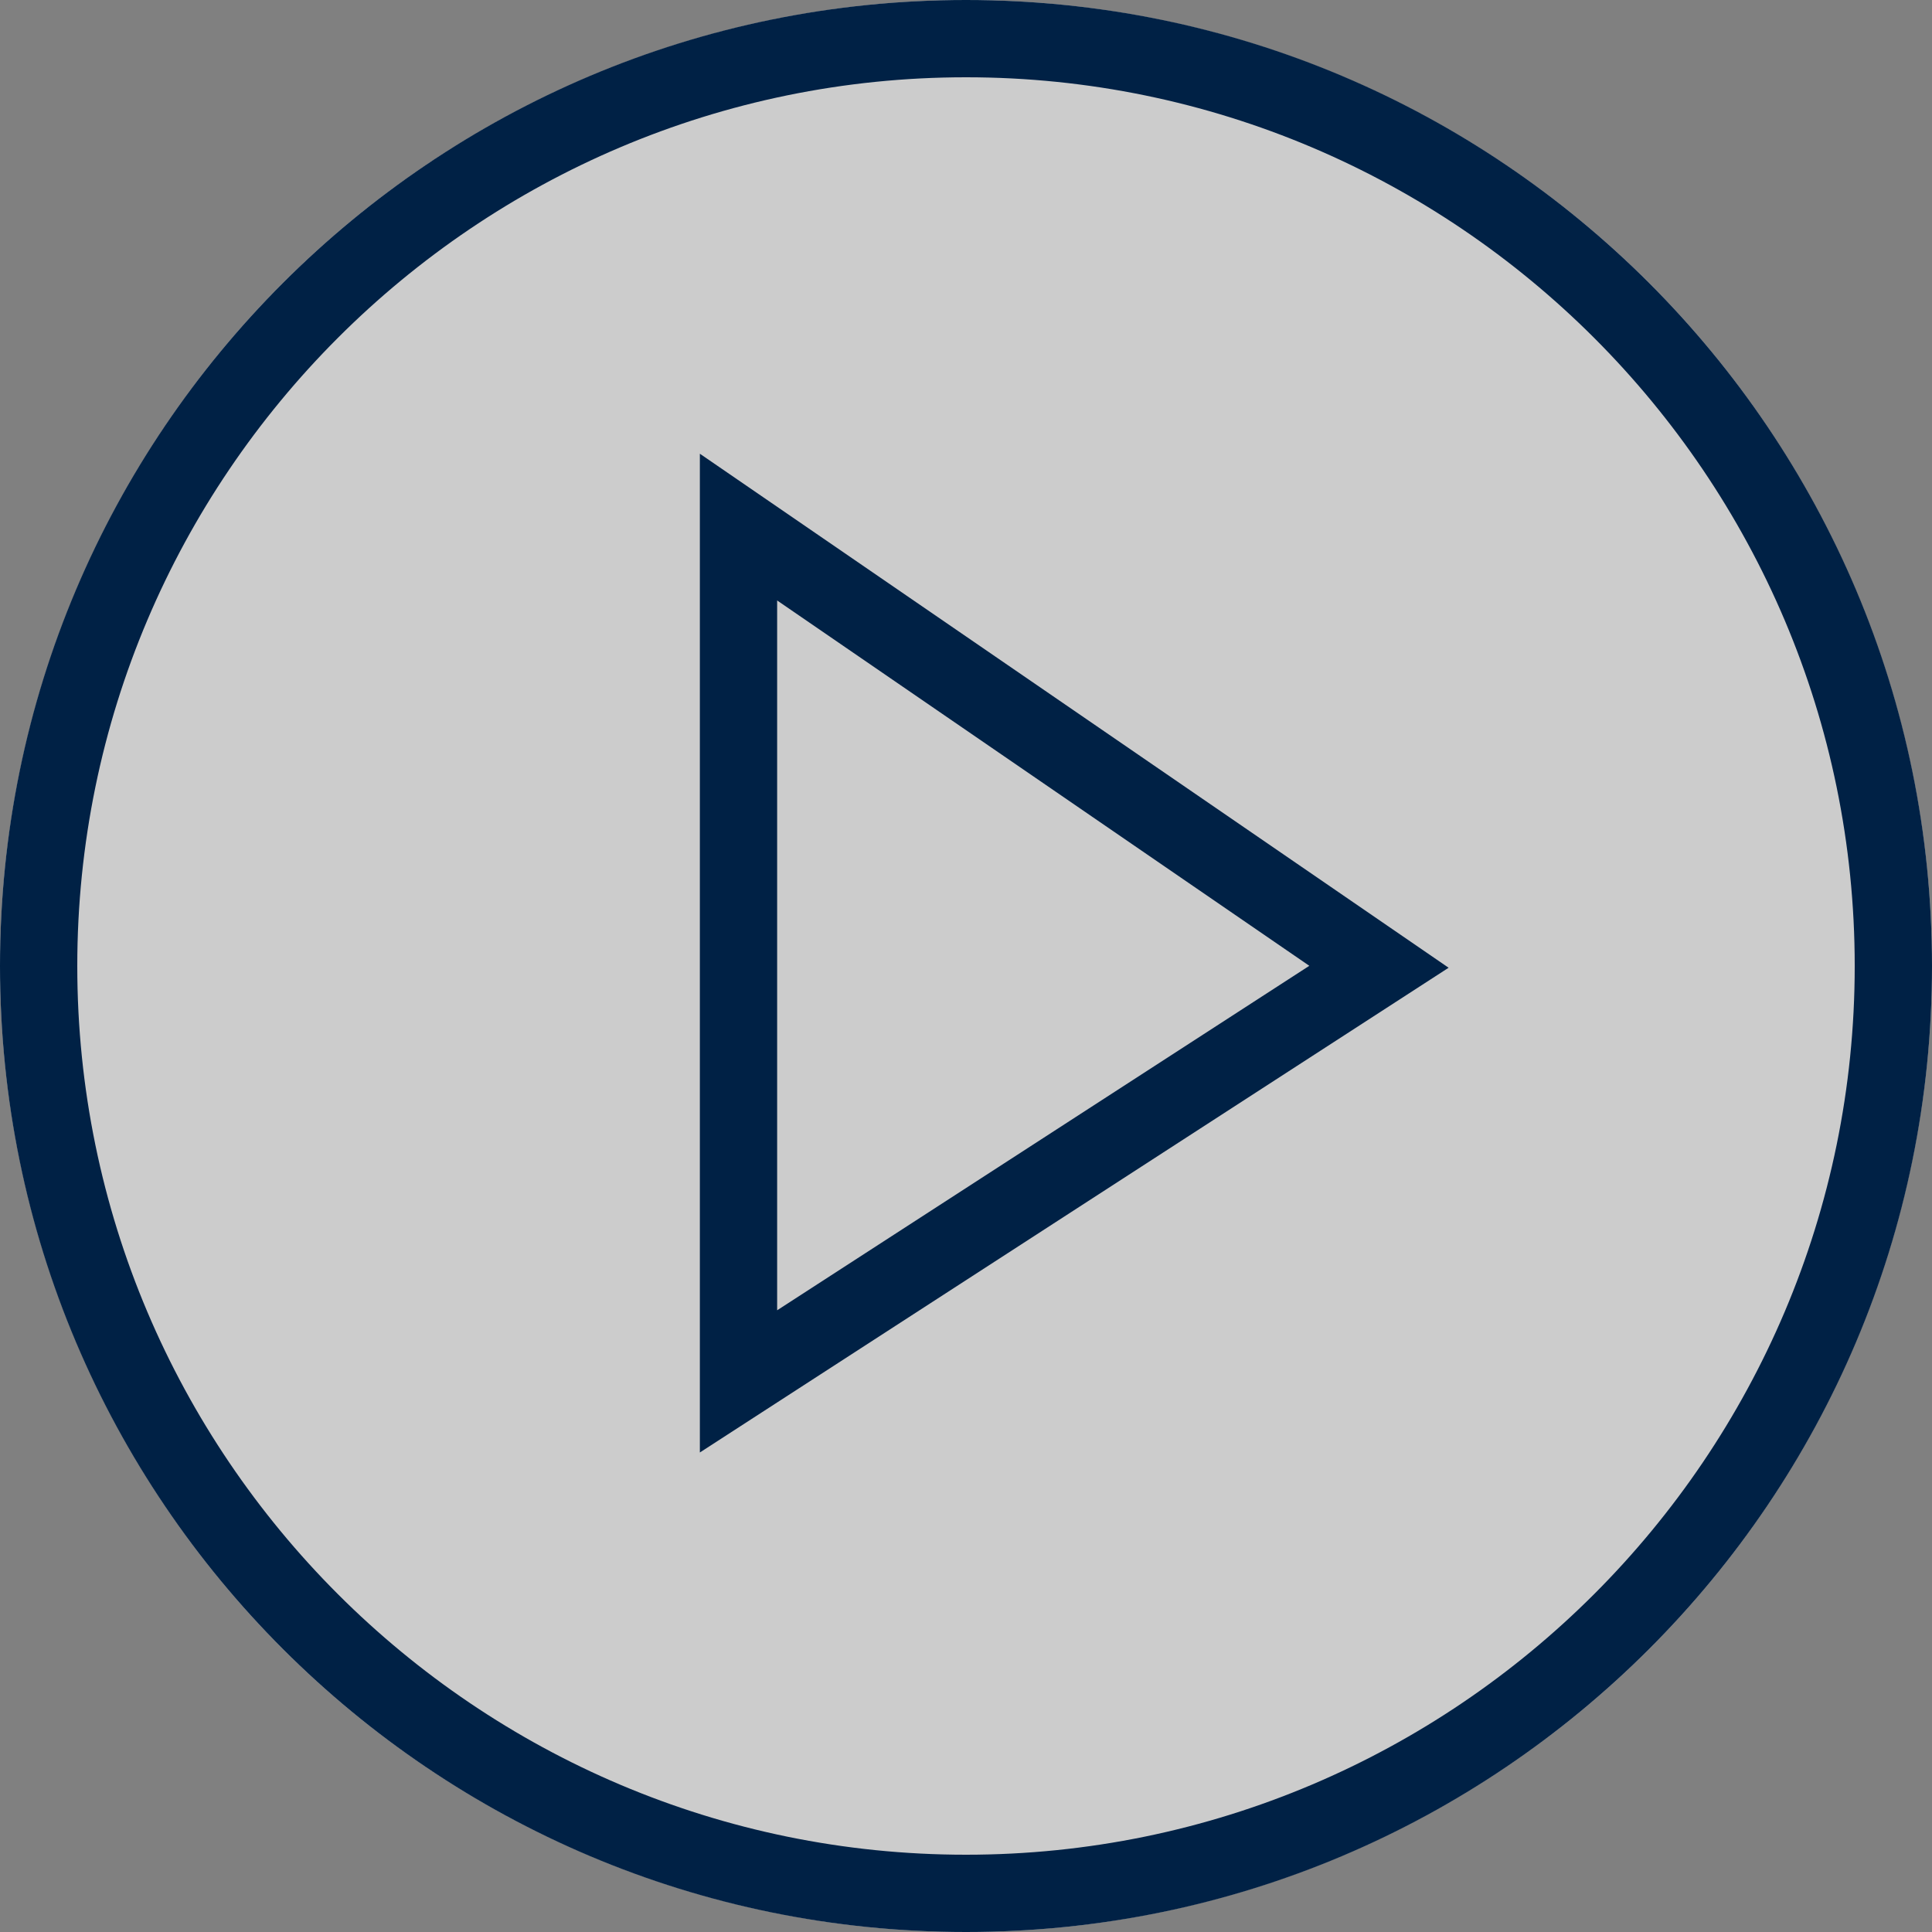
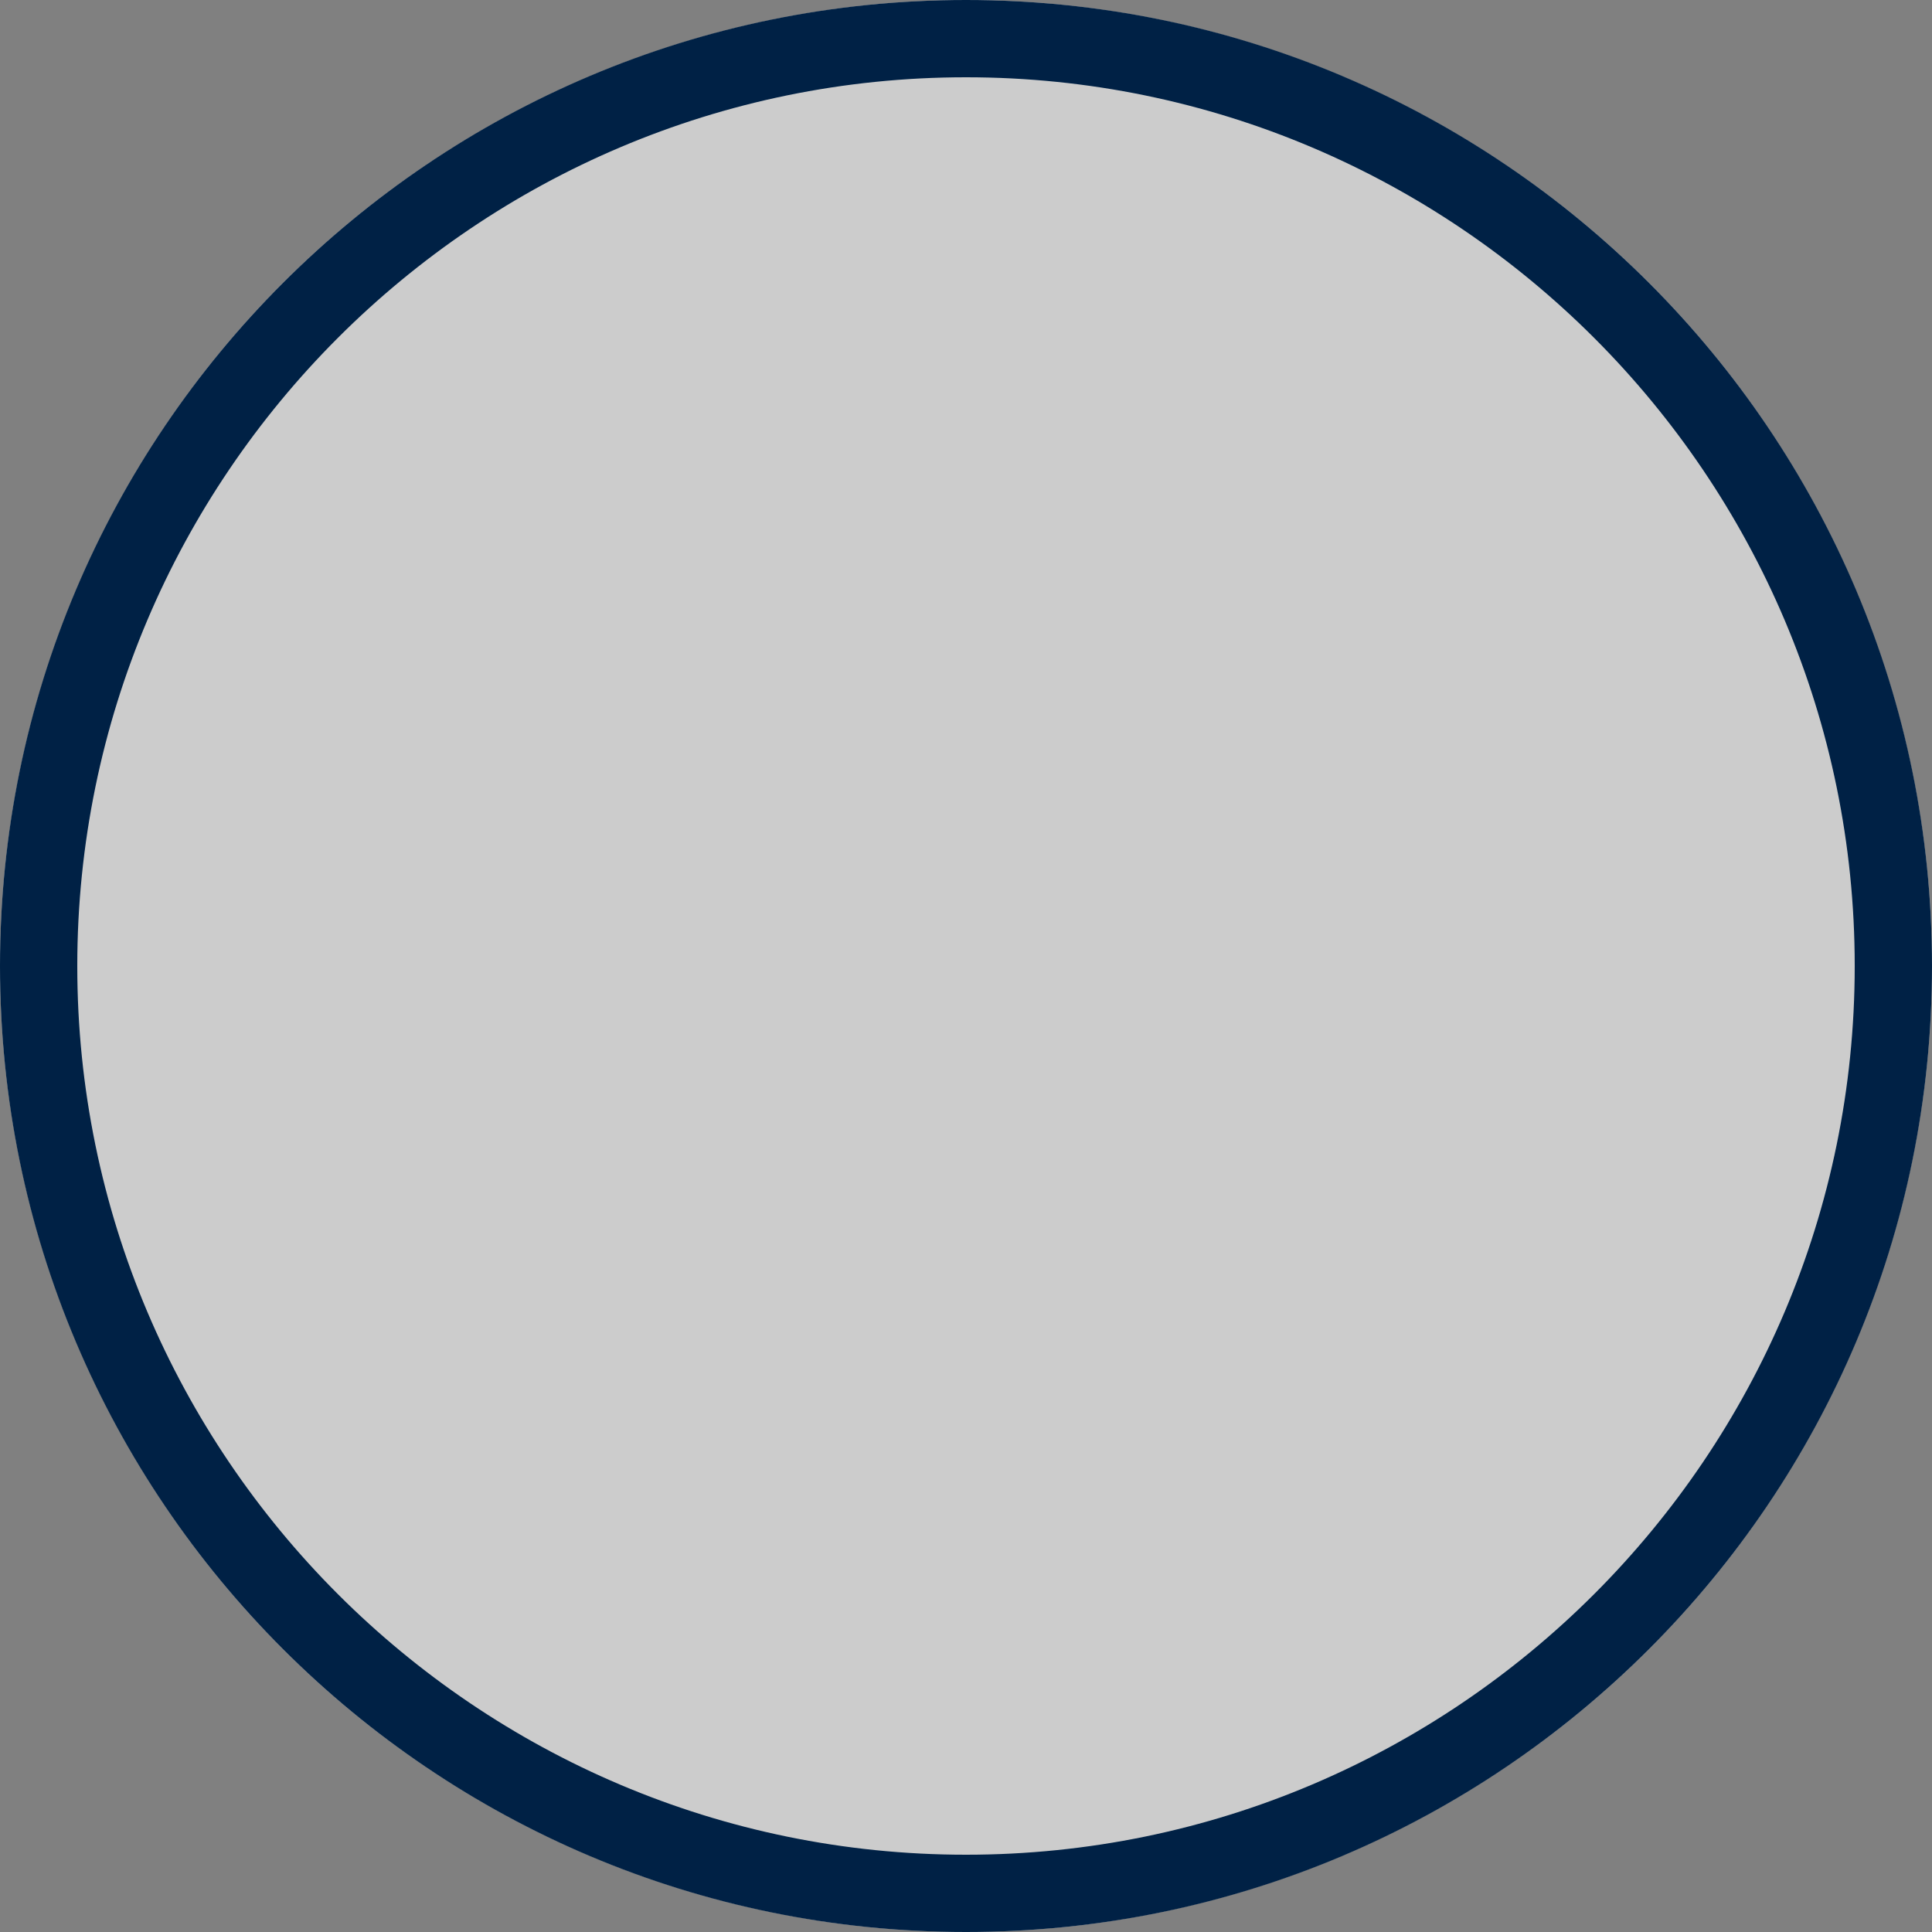
<svg xmlns="http://www.w3.org/2000/svg" id="a" data-name="Layer 1" width="200" height="200" viewBox="0 0 200 200">
  <rect x="0" y="0" width="200" height="200" fill="#808080" stroke="none" />
  <g style="opacity: .6;">
    <circle cx="100" cy="100" r="100" style="fill: #fff;" />
  </g>
  <path d="M100,8c50.73,0,92,41.27,92,92s-41.27,92-92,92S8,150.73,8,100,49.27,8,100,8M100,0C44.77,0,0,44.77,0,100s44.77,100,100,100,100-44.77,100-100S155.23,0,100,0h0Z" style="fill: #002145;" />
-   <path d="M80.45,62.16l55.09,37.82-55.09,35.66V62.16M72.45,46.97v103.39l77.51-50.18-77.51-53.21h0Z" style="fill: #002145;" />
</svg>